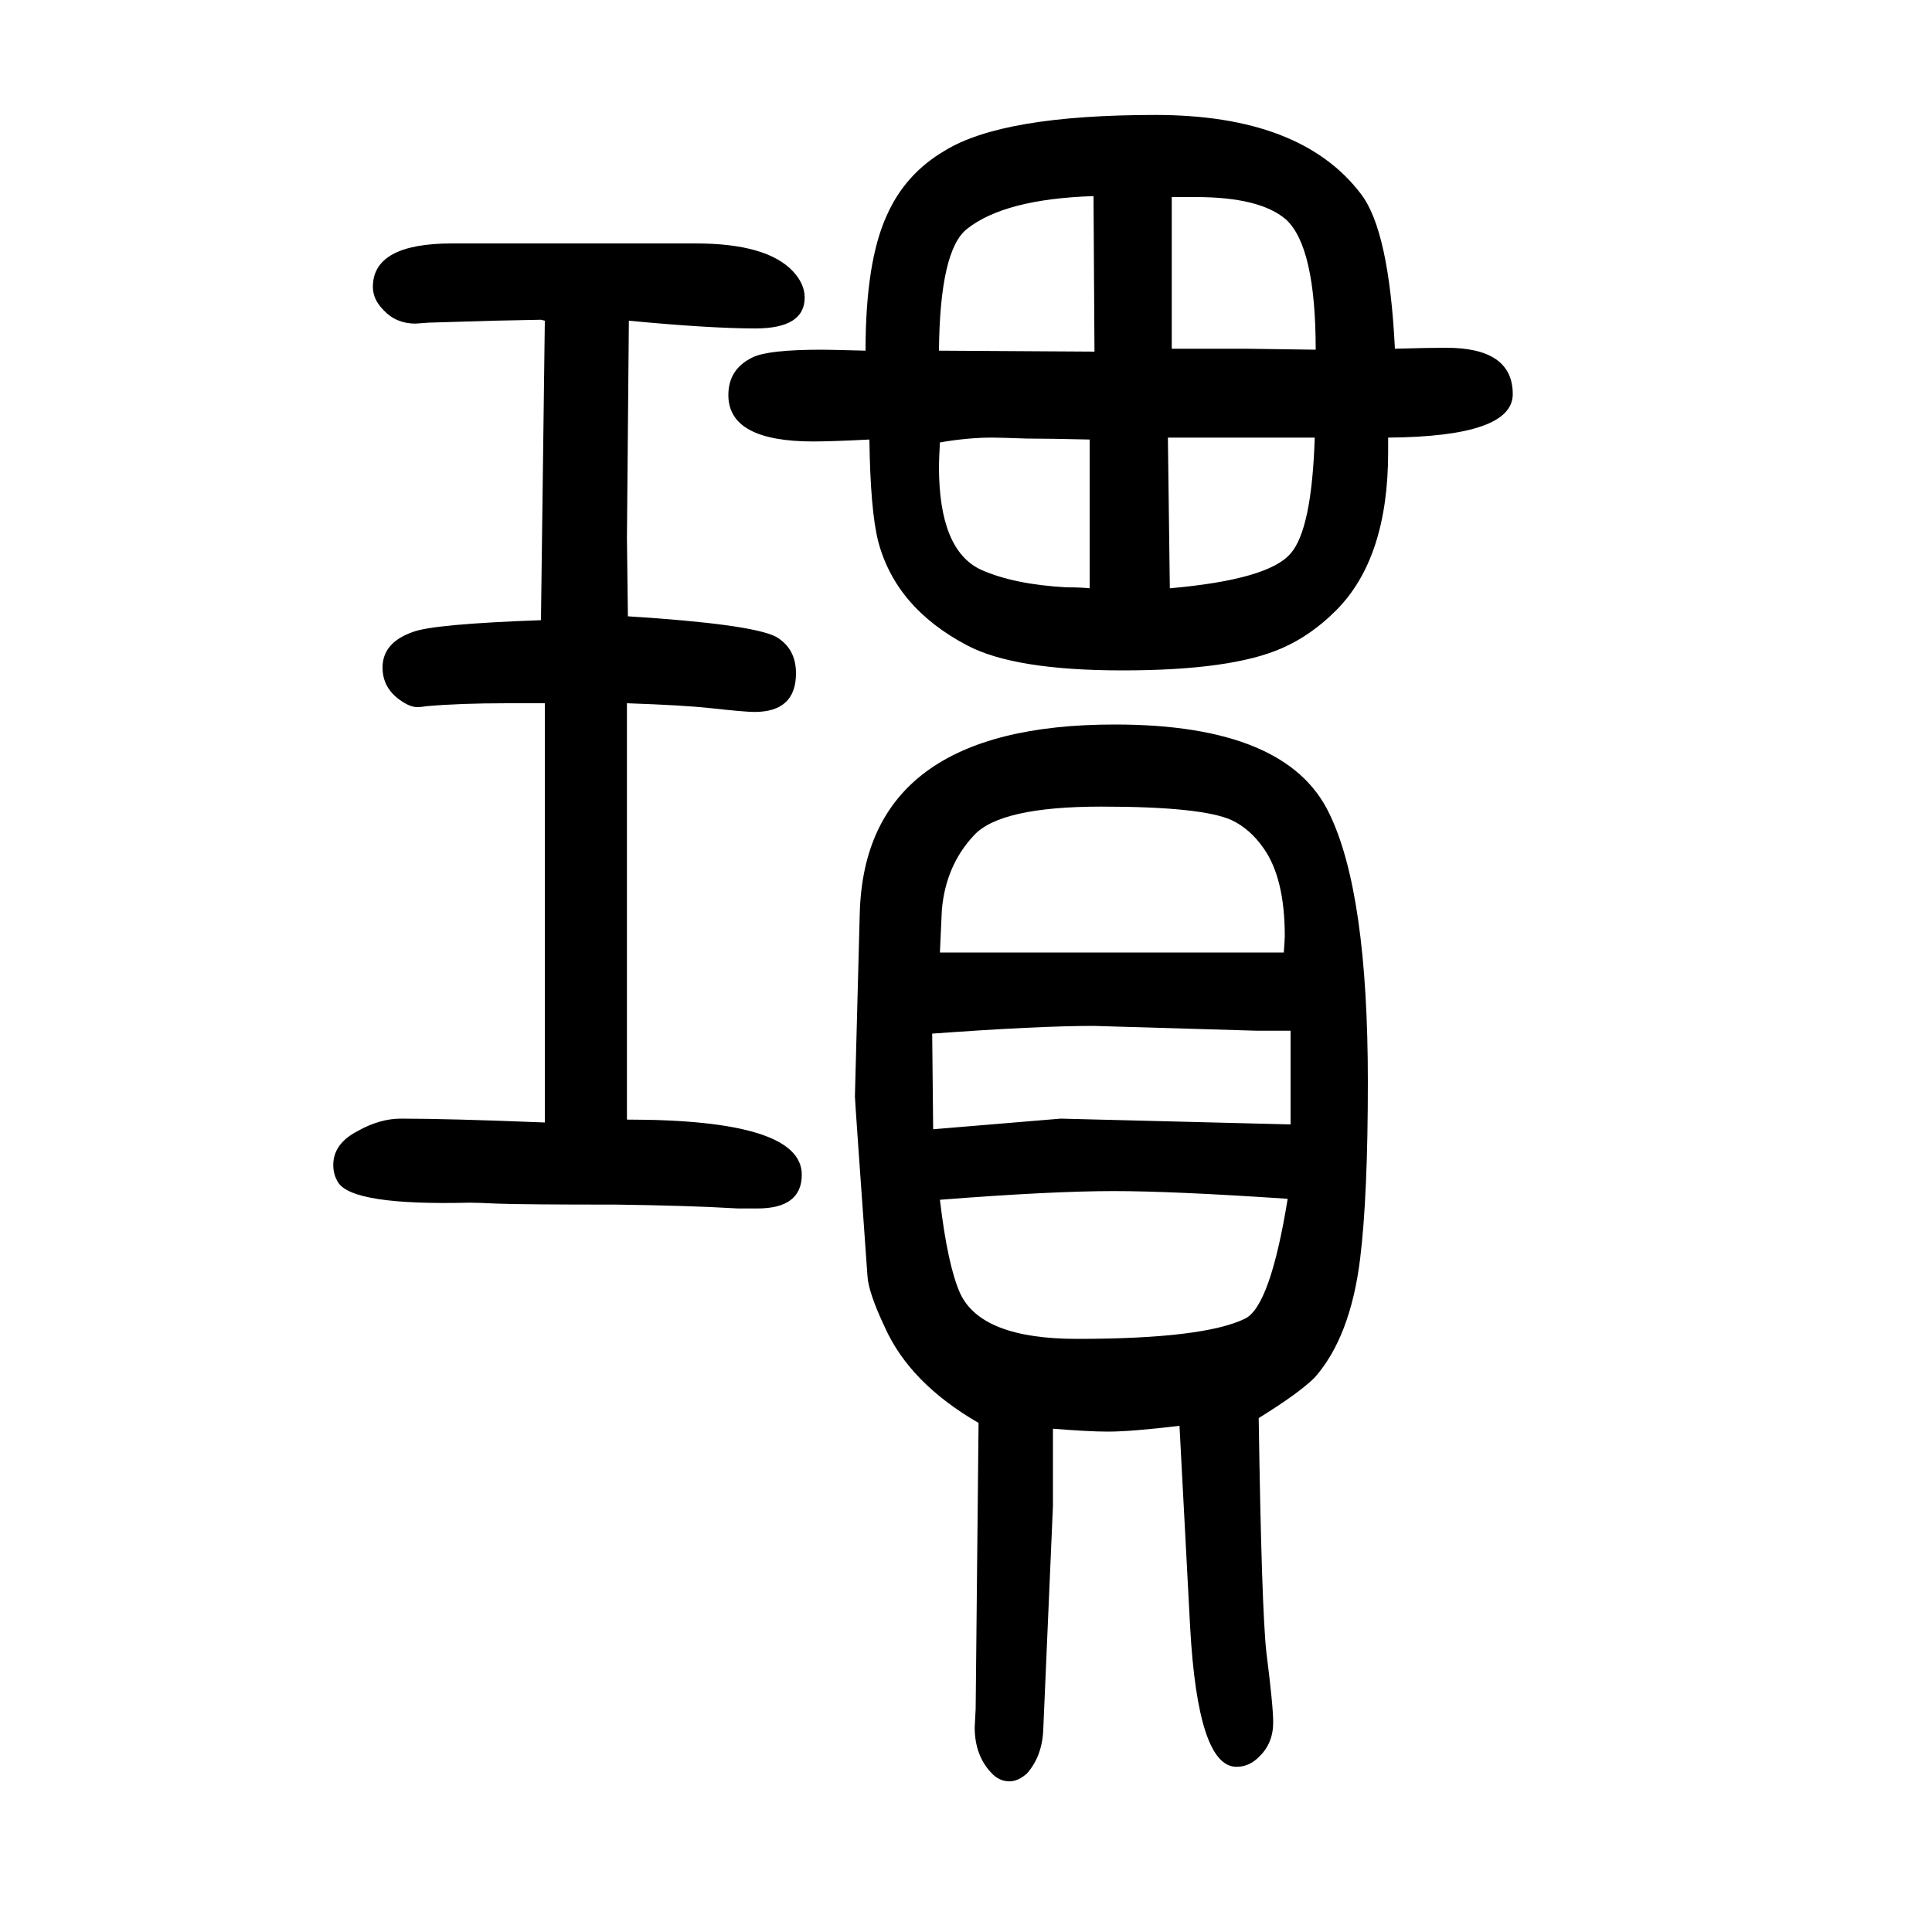
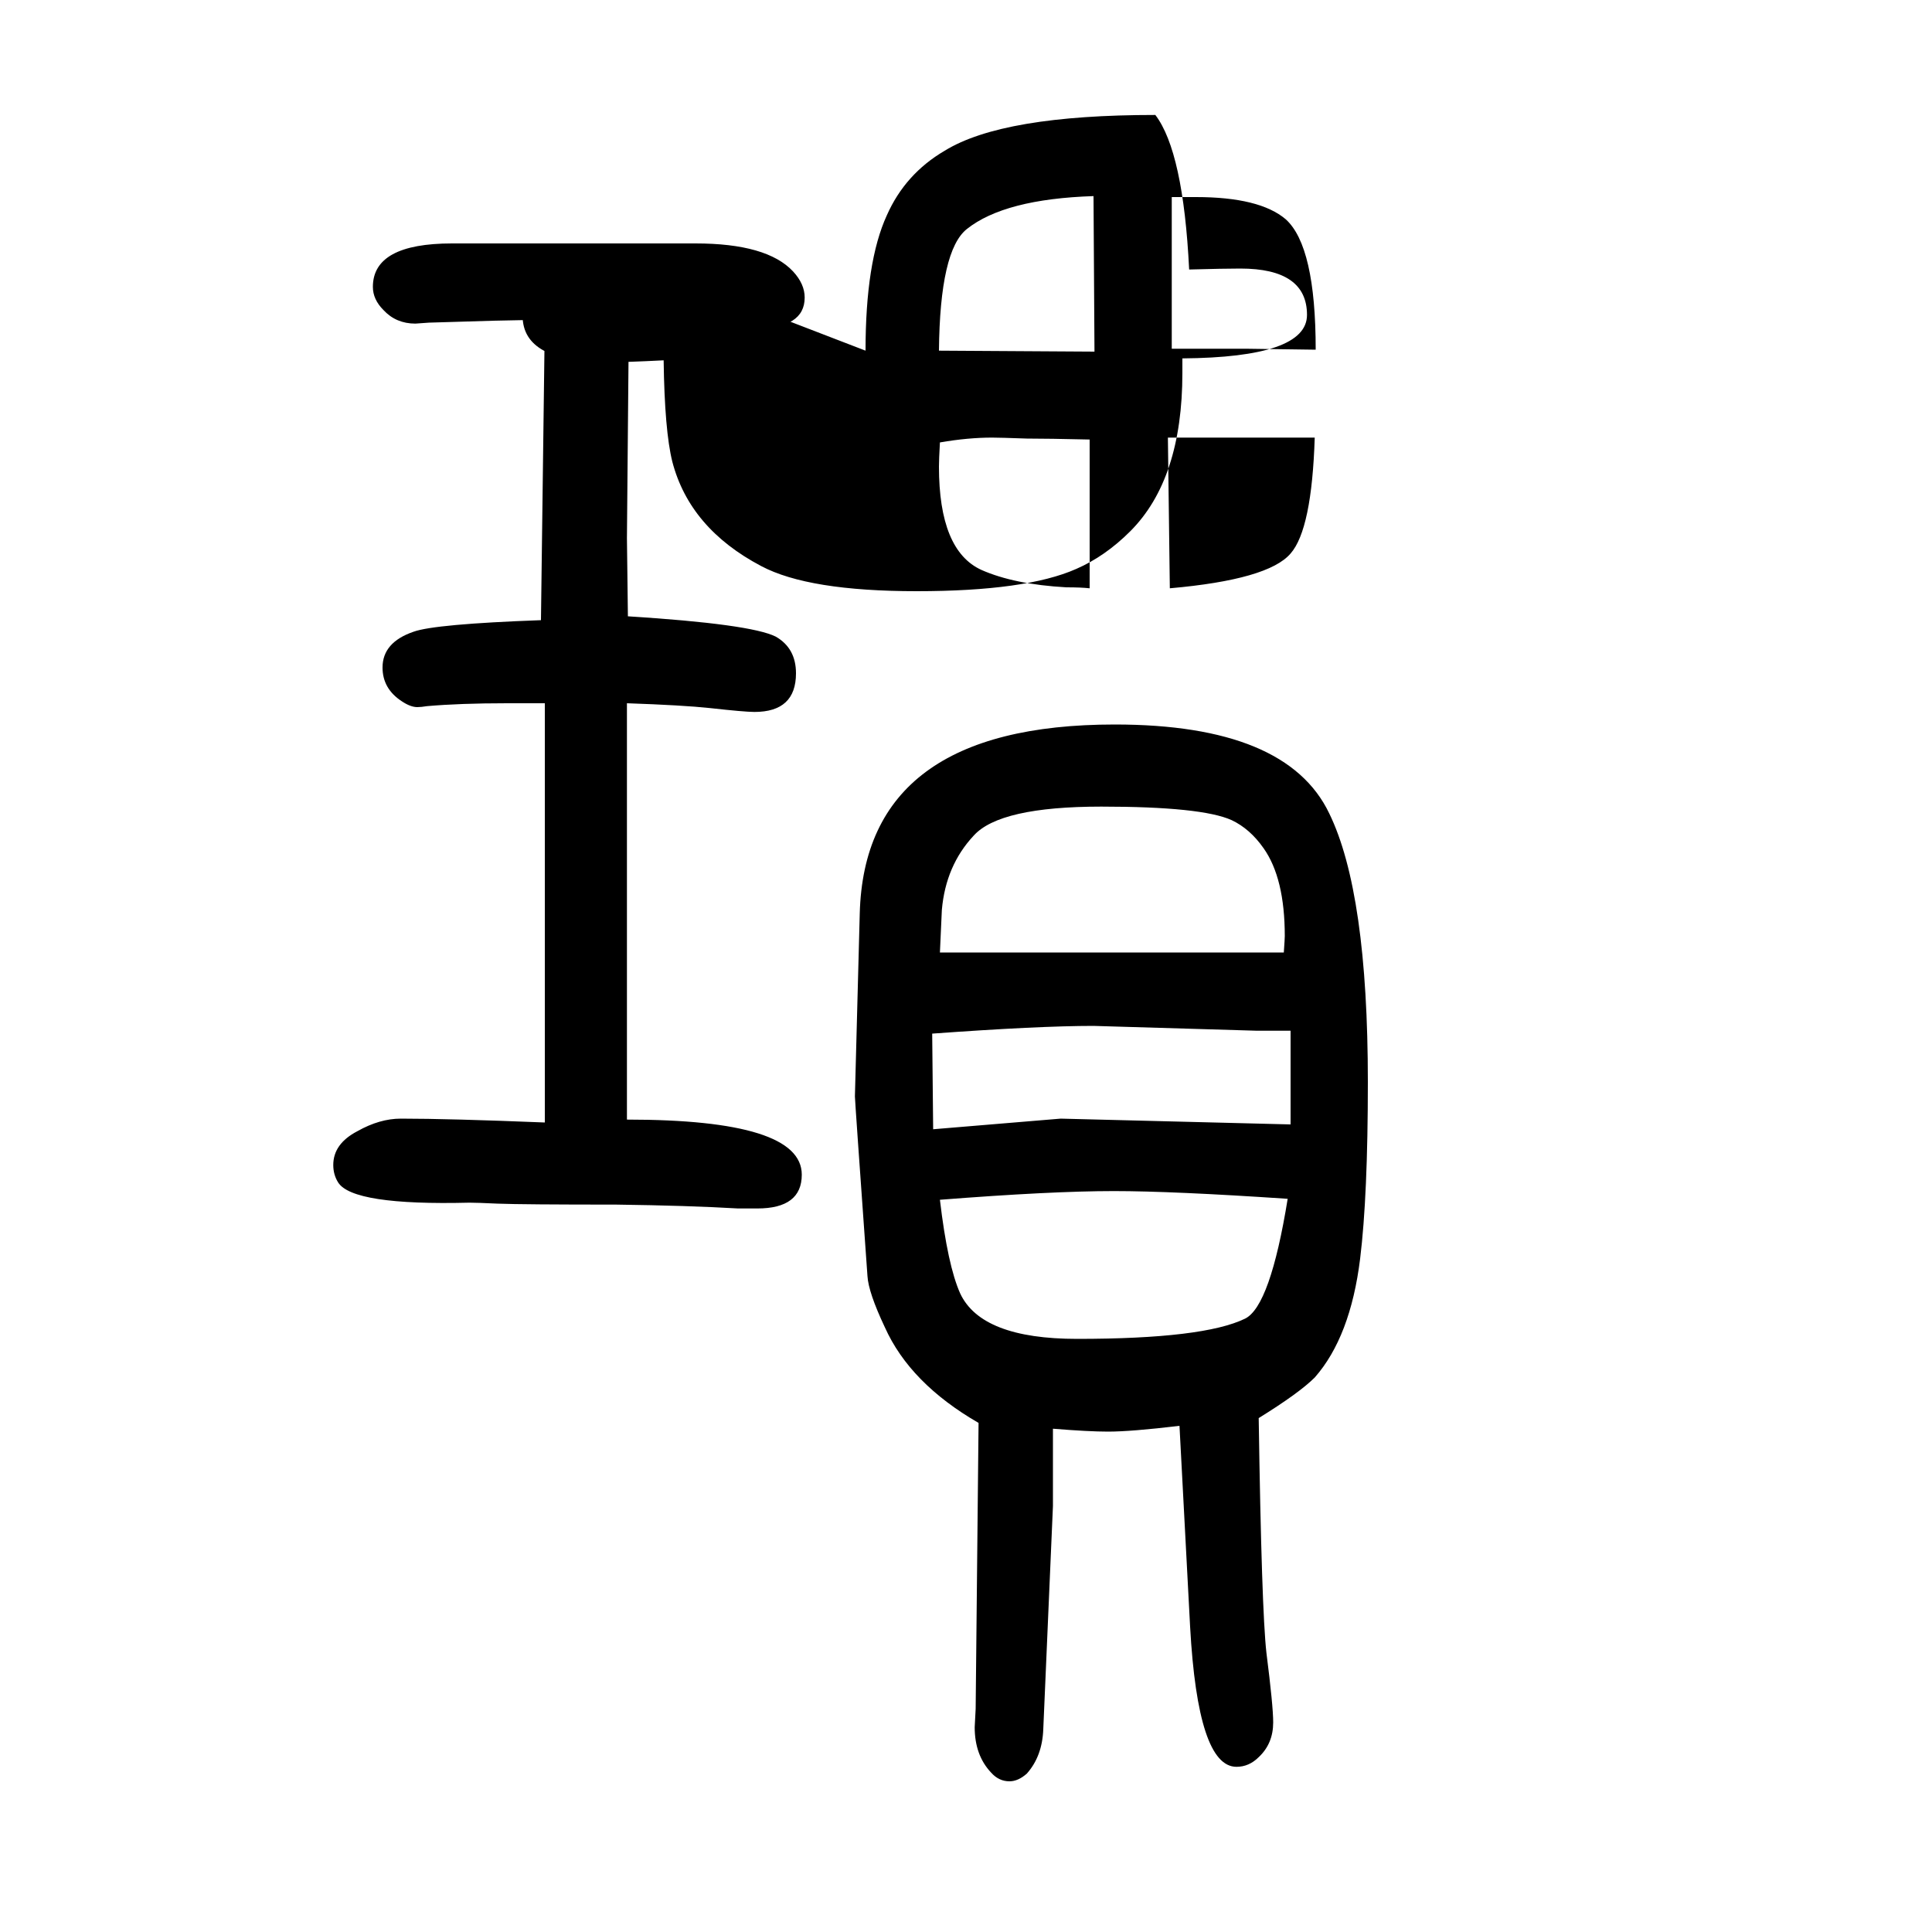
<svg xmlns="http://www.w3.org/2000/svg" height="100" width="100" version="1.1">
-   <path d="M896 1287q0 92 22 140q19 43 60 67q60 37 218 37q151 0 213 -82q29 -38 35 -160q36 1 53 1q69 0 69 -48q0 -44 -129 -45v-15q0 -110 -54 -164q-26 -26 -56 -39q-52 -23 -165 -23q-112 0 -161 26q-74 39 -92 108q-8 32 -9 105q-39 -2 -58 -2q-88 0 -88 48q0 27 25 39 q16 8 72 8q7 0 45 -1zM1132 1447q-92 -3 -131 -34q-28 -22 -29 -126l161 -1zM973 1192q-1 -18 -1 -25q0 -87 44 -107q34 -15 88 -18q15 0 24 -1v154q-43 1 -65 1q-28 1 -36 1q-25 0 -54 -5zM1209 1197l2 -156q102 9 125 36q22 25 25 120h-71h-81zM1213 1446v-157h77l72 -1 q0 107 -31 135q-27 23 -93 23h-25zM1090 171v-80l-10 -231q-1 -28 -17 -46q-9 -8 -18 -8q-11 0 -19 9q-17 18 -17 47l1 19l3 296q-71 41 -97 99q-17 36 -18 53q-13 182 -13 186l5 189q5 196 264 196q178 0 222 -92q40 -82 40 -278q0 -118 -8 -183q-10 -81 -47 -123 q-16 -16 -58 -42q3 -199 8 -243q7 -55 7 -72q0 -22 -15 -36q-10 -10 -23 -10q-40 0 -48 145l-11 208q-50 -6 -74 -6q-20 0 -57 3zM966 481l132 11l238 -6v97h-35l-169 5q-57 0 -167 -8zM1333 409q-119 8 -180 8q-65 0 -180 -9q8 -68 21 -97q22 -47 121 -47q131 0 174 21 q26 13 44 124zM973 664h356q1 14 1 17q0 60 -22 91q-14 20 -33 29q-31 14 -135 14q-105 0 -132 -30q-29 -31 -33 -77q-1 -20 -2 -44zM564 488v434h-39q-49 0 -83 -3q-6 -1 -10 -1q-7 0 -16 6q-20 13 -20 35q0 26 32 37q22 8 132 12l4 310l-4 1l-49 -1l-67 -2l-14 -1 q-20 0 -33 14q-11 11 -11 24q0 45 82 45h252q74 0 101 -29q12 -13 12 -27q0 -32 -51 -32q-47 0 -131 8l-2 -225l1 -81q127 -8 153 -21q21 -12 21 -38q0 -40 -43 -40q-10 0 -46 4q-28 3 -86 5v-431q181 0 181 -57q0 -35 -46 -35h-20q-51 3 -126 4q-97 0 -123 1q-21 1 -29 1 q-121 -3 -136 21q-5 8 -5 18q0 22 25 35q23 13 45 13q50 0 149 -4z" style="" transform="scale(0.05 -0.05) translate(0 -1650)" />
+   <path d="M896 1287q0 92 22 140q19 43 60 67q60 37 218 37q29 -38 35 -160q36 1 53 1q69 0 69 -48q0 -44 -129 -45v-15q0 -110 -54 -164q-26 -26 -56 -39q-52 -23 -165 -23q-112 0 -161 26q-74 39 -92 108q-8 32 -9 105q-39 -2 -58 -2q-88 0 -88 48q0 27 25 39 q16 8 72 8q7 0 45 -1zM1132 1447q-92 -3 -131 -34q-28 -22 -29 -126l161 -1zM973 1192q-1 -18 -1 -25q0 -87 44 -107q34 -15 88 -18q15 0 24 -1v154q-43 1 -65 1q-28 1 -36 1q-25 0 -54 -5zM1209 1197l2 -156q102 9 125 36q22 25 25 120h-71h-81zM1213 1446v-157h77l72 -1 q0 107 -31 135q-27 23 -93 23h-25zM1090 171v-80l-10 -231q-1 -28 -17 -46q-9 -8 -18 -8q-11 0 -19 9q-17 18 -17 47l1 19l3 296q-71 41 -97 99q-17 36 -18 53q-13 182 -13 186l5 189q5 196 264 196q178 0 222 -92q40 -82 40 -278q0 -118 -8 -183q-10 -81 -47 -123 q-16 -16 -58 -42q3 -199 8 -243q7 -55 7 -72q0 -22 -15 -36q-10 -10 -23 -10q-40 0 -48 145l-11 208q-50 -6 -74 -6q-20 0 -57 3zM966 481l132 11l238 -6v97h-35l-169 5q-57 0 -167 -8zM1333 409q-119 8 -180 8q-65 0 -180 -9q8 -68 21 -97q22 -47 121 -47q131 0 174 21 q26 13 44 124zM973 664h356q1 14 1 17q0 60 -22 91q-14 20 -33 29q-31 14 -135 14q-105 0 -132 -30q-29 -31 -33 -77q-1 -20 -2 -44zM564 488v434h-39q-49 0 -83 -3q-6 -1 -10 -1q-7 0 -16 6q-20 13 -20 35q0 26 32 37q22 8 132 12l4 310l-4 1l-49 -1l-67 -2l-14 -1 q-20 0 -33 14q-11 11 -11 24q0 45 82 45h252q74 0 101 -29q12 -13 12 -27q0 -32 -51 -32q-47 0 -131 8l-2 -225l1 -81q127 -8 153 -21q21 -12 21 -38q0 -40 -43 -40q-10 0 -46 4q-28 3 -86 5v-431q181 0 181 -57q0 -35 -46 -35h-20q-51 3 -126 4q-97 0 -123 1q-21 1 -29 1 q-121 -3 -136 21q-5 8 -5 18q0 22 25 35q23 13 45 13q50 0 149 -4z" style="" transform="scale(0.05 -0.05) translate(0 -1650)" />
</svg>